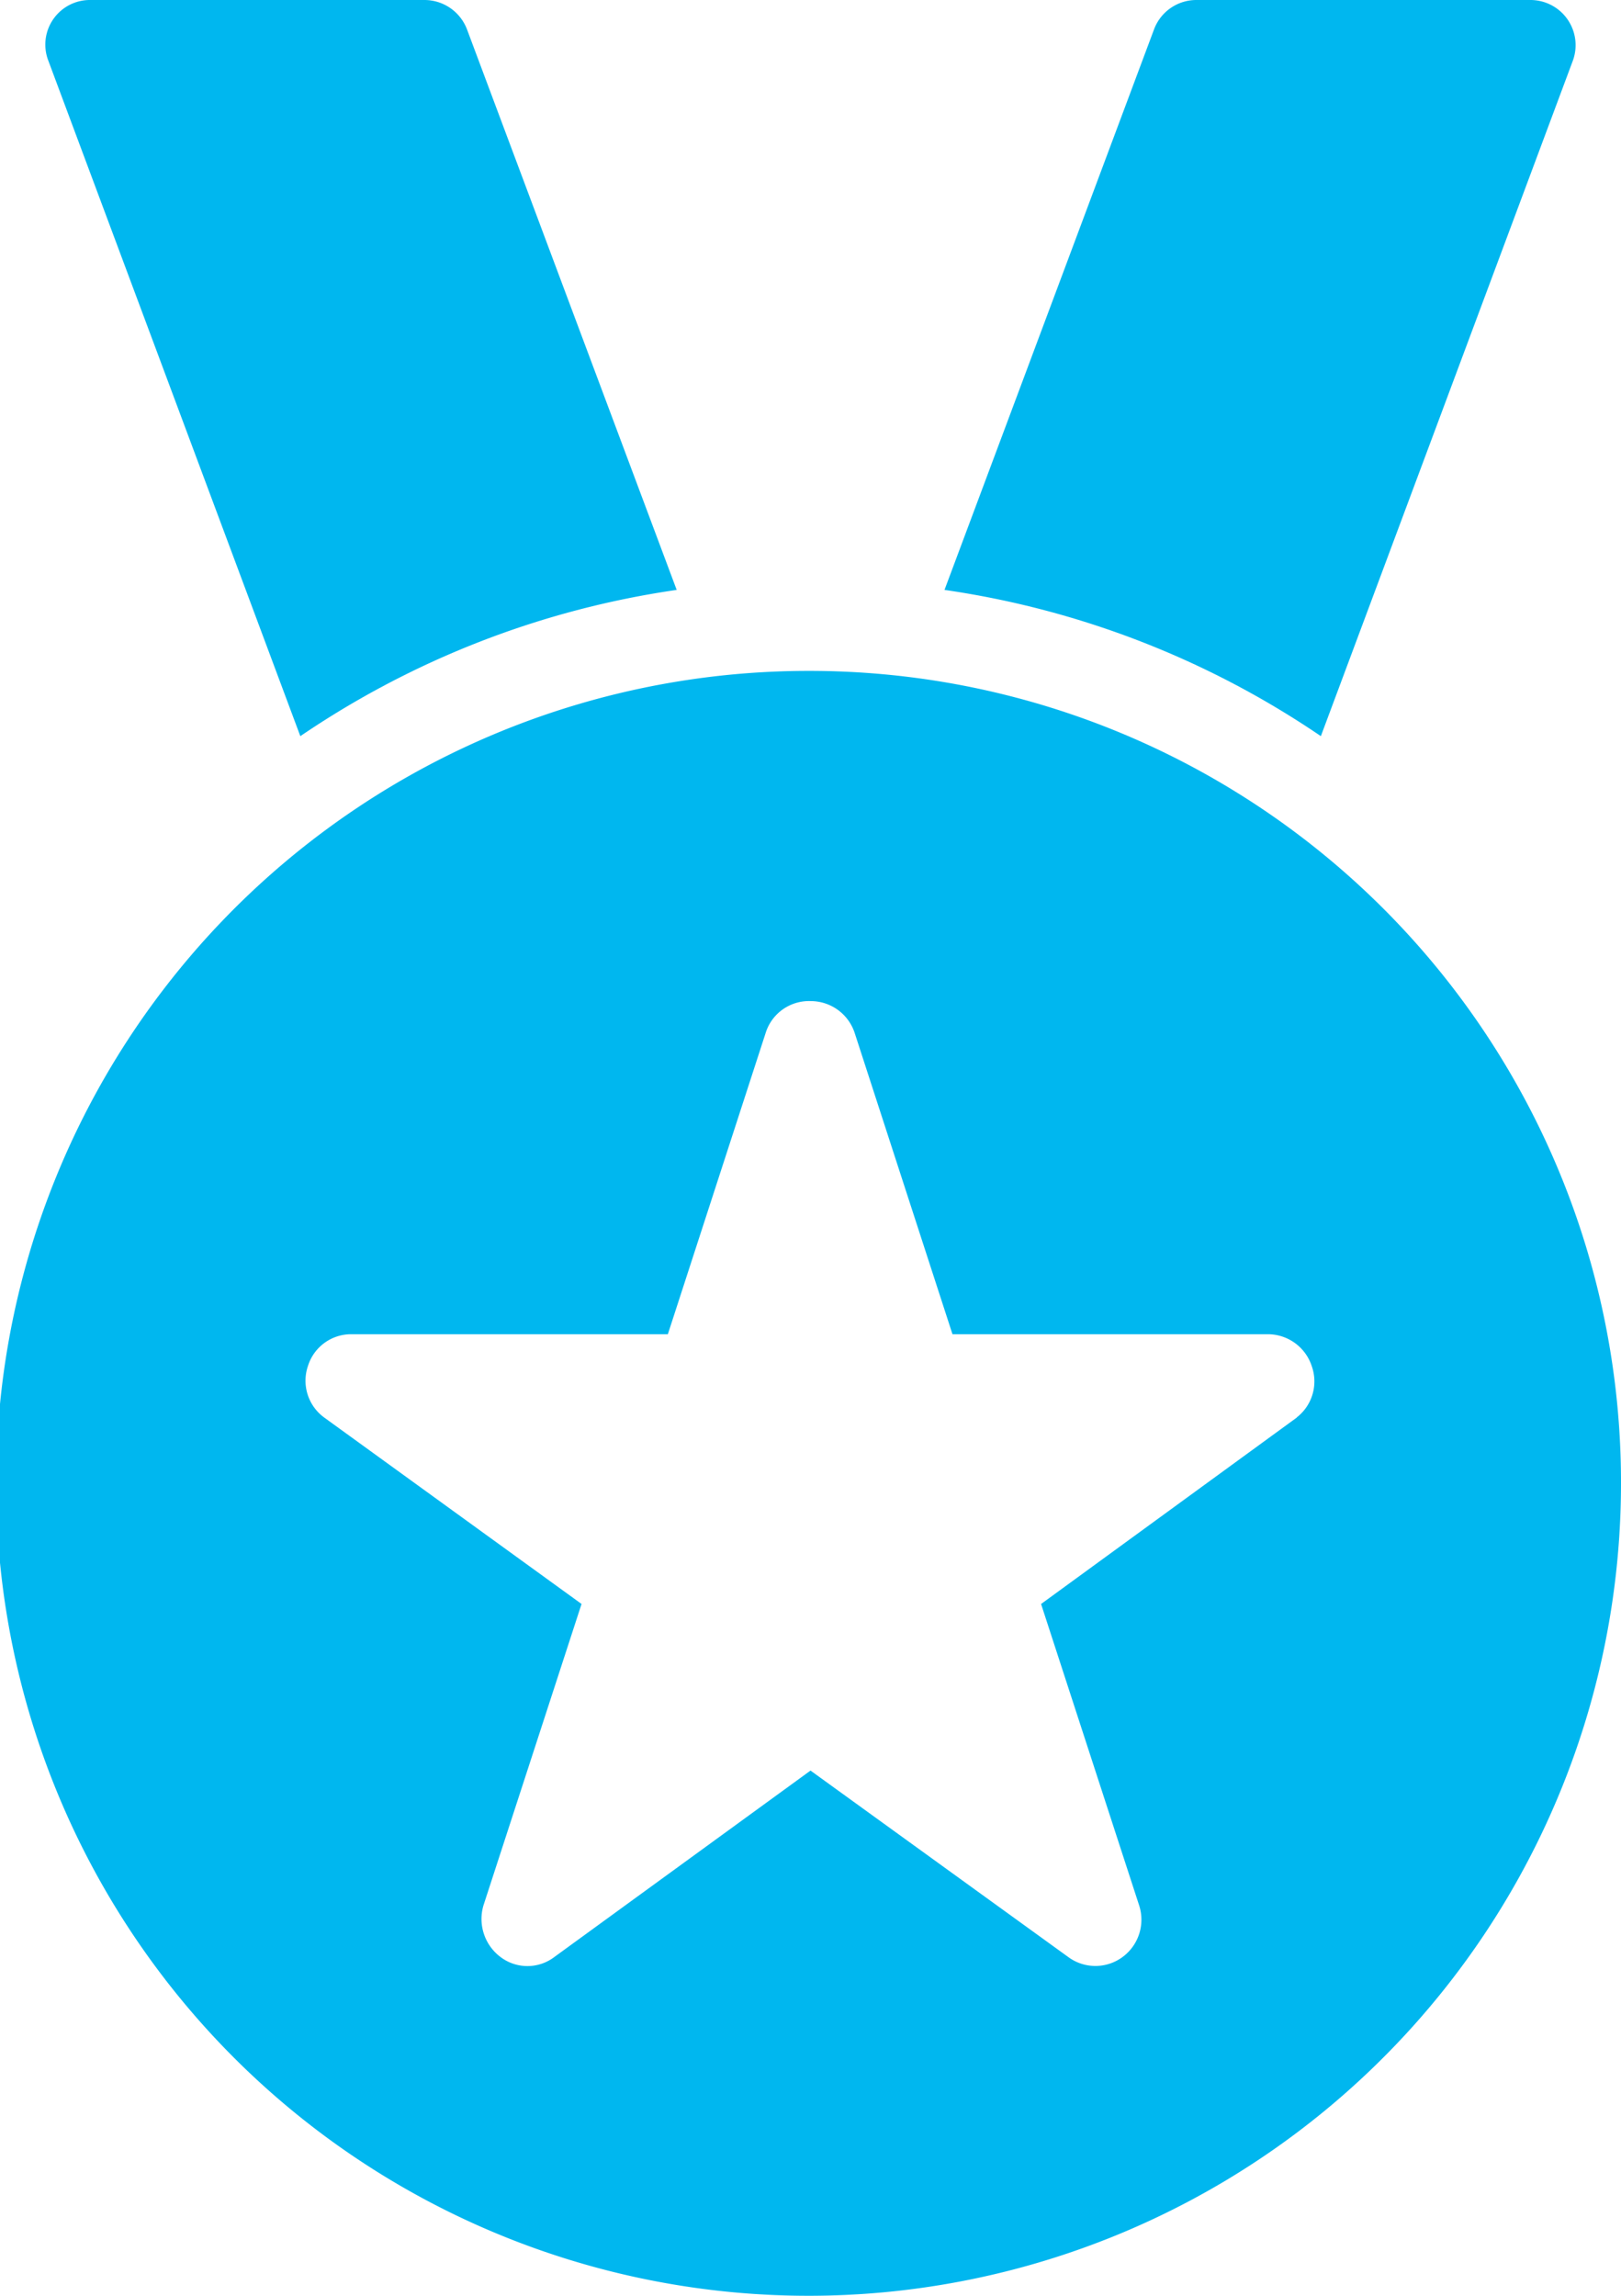
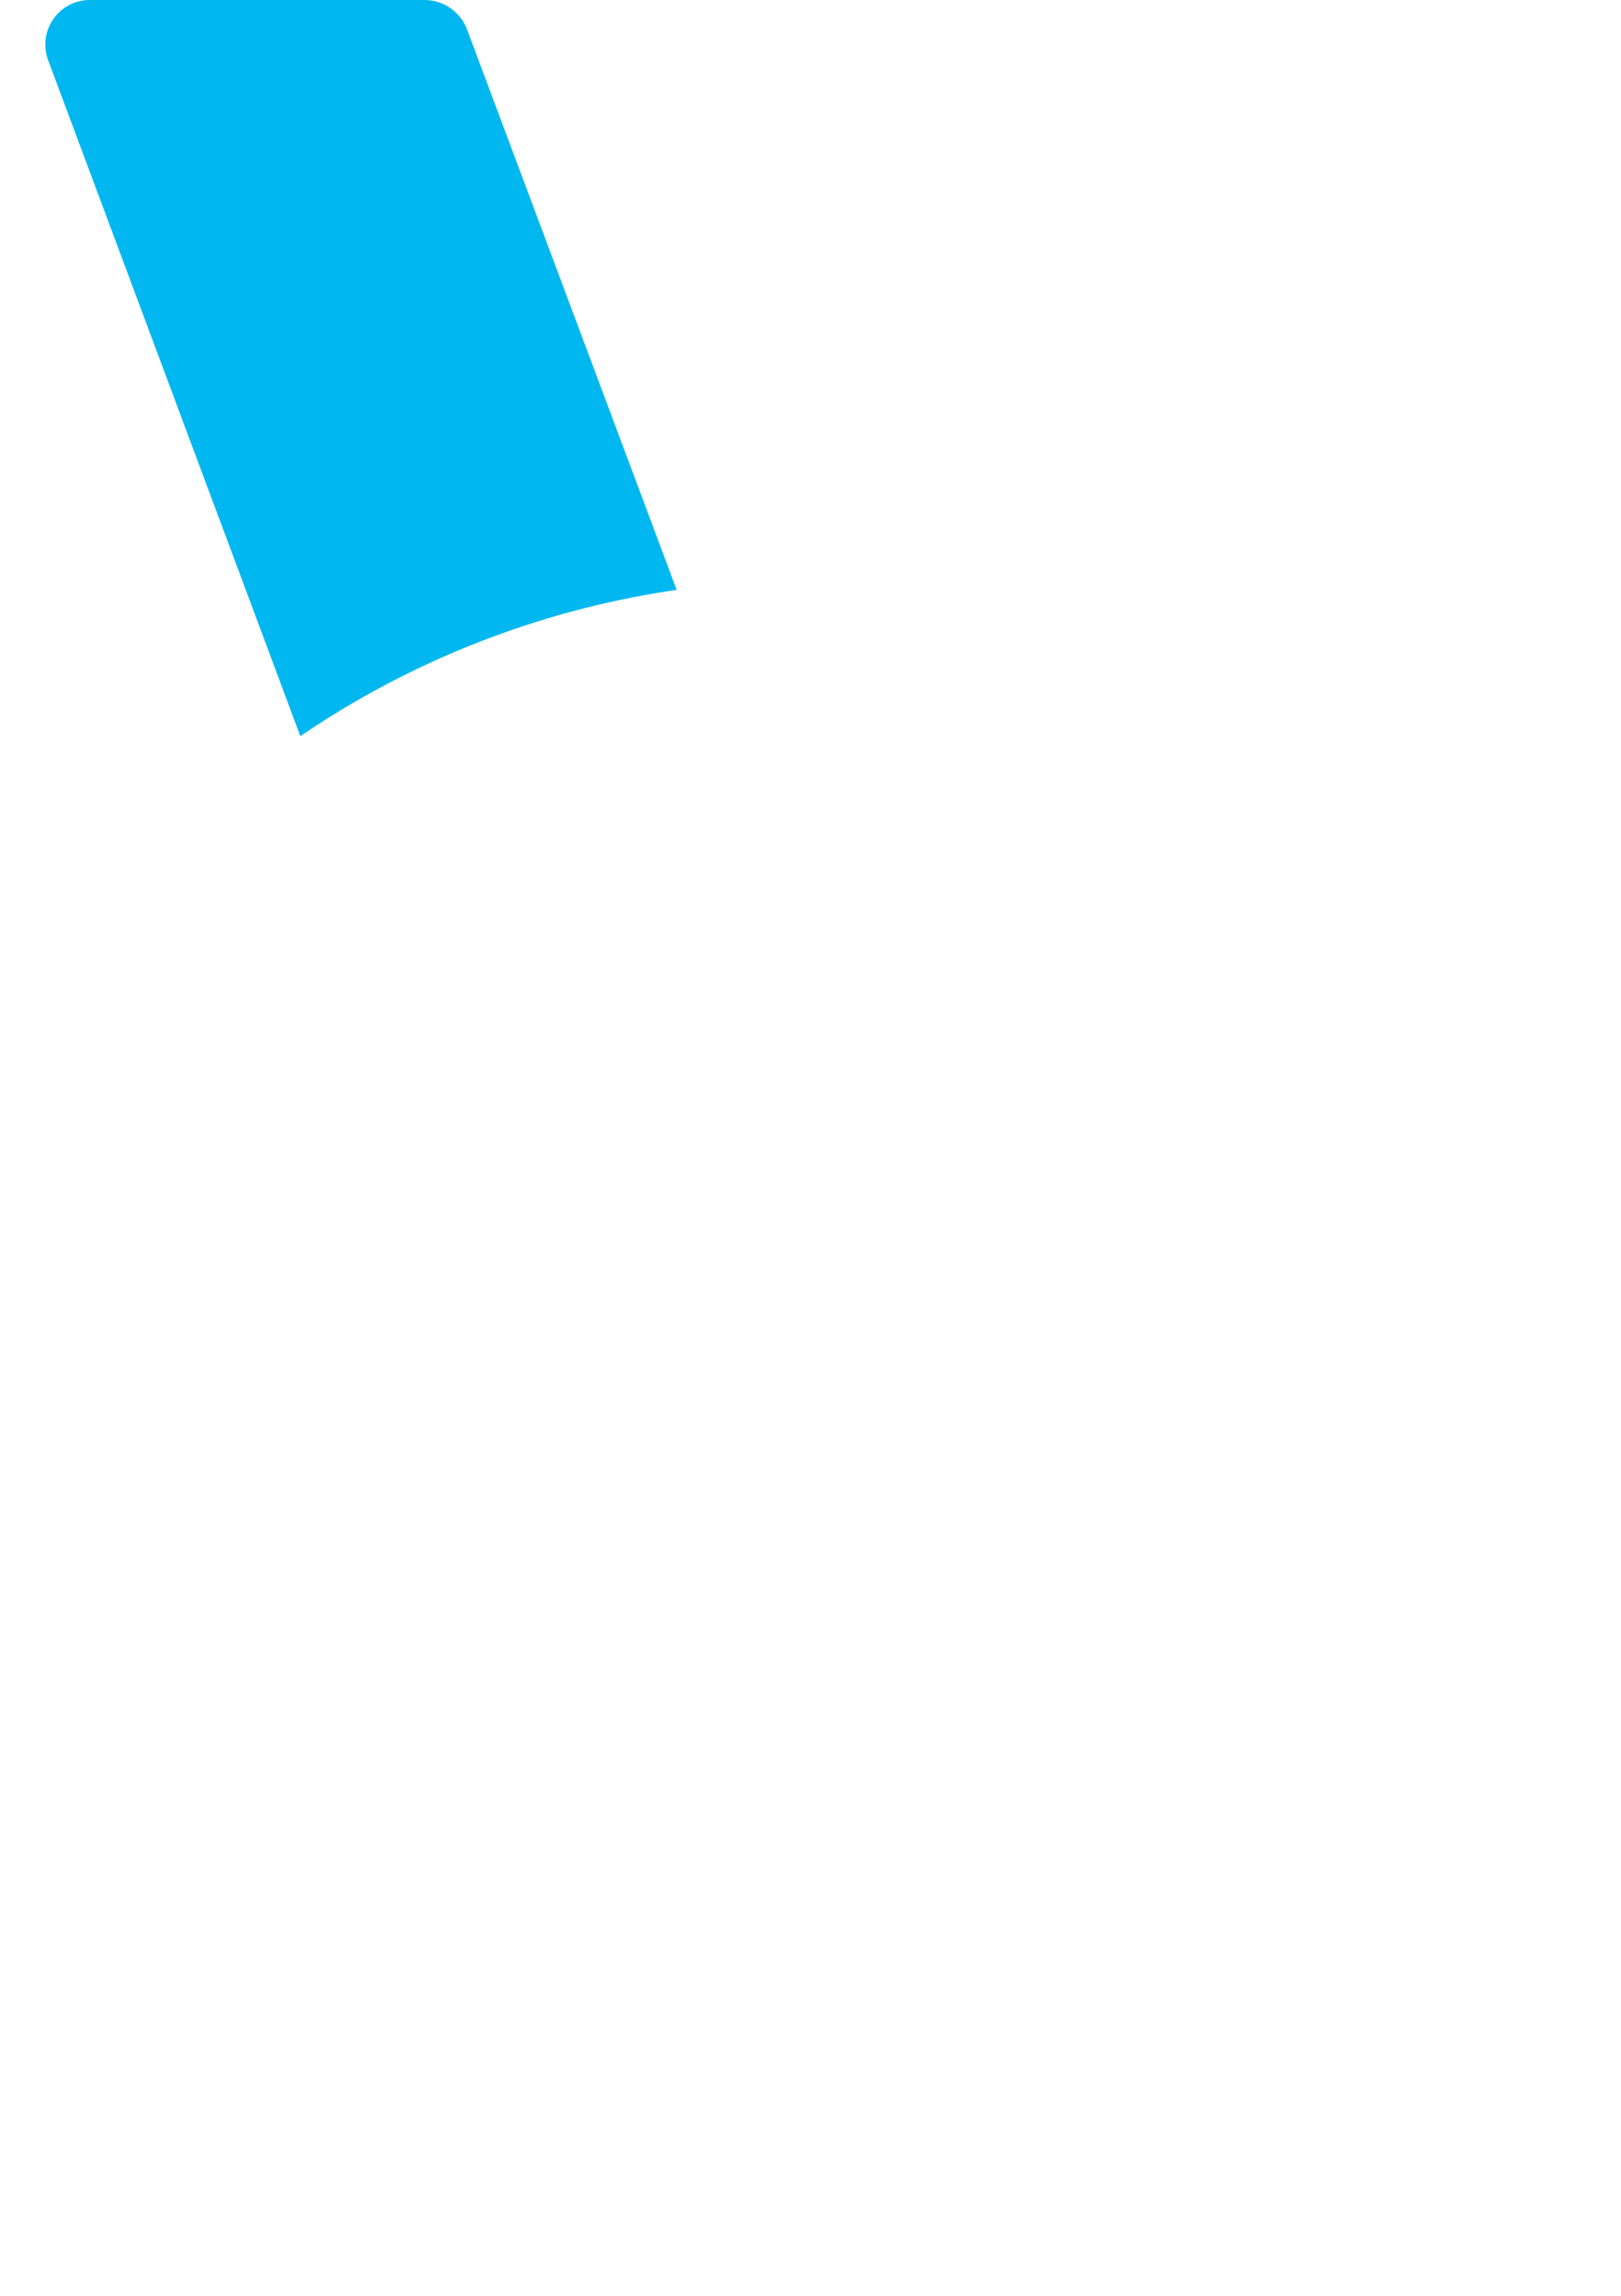
<svg xmlns="http://www.w3.org/2000/svg" width="43.071" height="61" viewBox="0 0 43.071 61">
  <g id="Layer_2" data-name="Layer 2" transform="translate(-50 -43.54)">
-     <path id="Path_535" data-name="Path 535" d="M83.21,63.1,89.9,45.167a1.2,1.2,0,0,0-1.135-1.627H79.912a1.2,1.2,0,0,0-1.135.782L73.21,59.214A23.832,23.832,0,0,1,83.21,63.1Z" transform="translate(1.886 0)" fill="#00b7ef" />
    <path id="Path_536" data-name="Path 536" d="M57.9,63.1a23.832,23.832,0,0,1,10-3.886L62.329,44.322a1.21,1.21,0,0,0-1.135-.782H52.329a1.185,1.185,0,0,0-1.135,1.585Z" transform="translate(0.08 0)" fill="#00b7ef" />
-     <path id="Path_537" data-name="Path 537" d="M71.536,60.19A21.587,21.587,0,1,0,93.071,81.777,21.561,21.561,0,0,0,71.536,60.19ZM84.457,80.029l-6.795,4.954,2.606,8.009a1.232,1.232,0,0,1-.441,1.371,1.214,1.214,0,0,1-1.443,0l-6.848-4.954L64.73,94.362a1.182,1.182,0,0,1-1.432,0,1.265,1.265,0,0,1-.452-1.371l2.606-8.009-6.838-4.954a1.211,1.211,0,0,1-.431-1.371,1.2,1.2,0,0,1,1.152-.842h8.41l2.6-8.009a1.206,1.206,0,0,1,1.2-.842,1.228,1.228,0,0,1,1.163.842l2.6,8.009H83.7a1.228,1.228,0,0,1,1.152.842,1.211,1.211,0,0,1-.4,1.371Z" transform="translate(0 1.176)" fill="#00b7ef" />
  </g>
</svg>